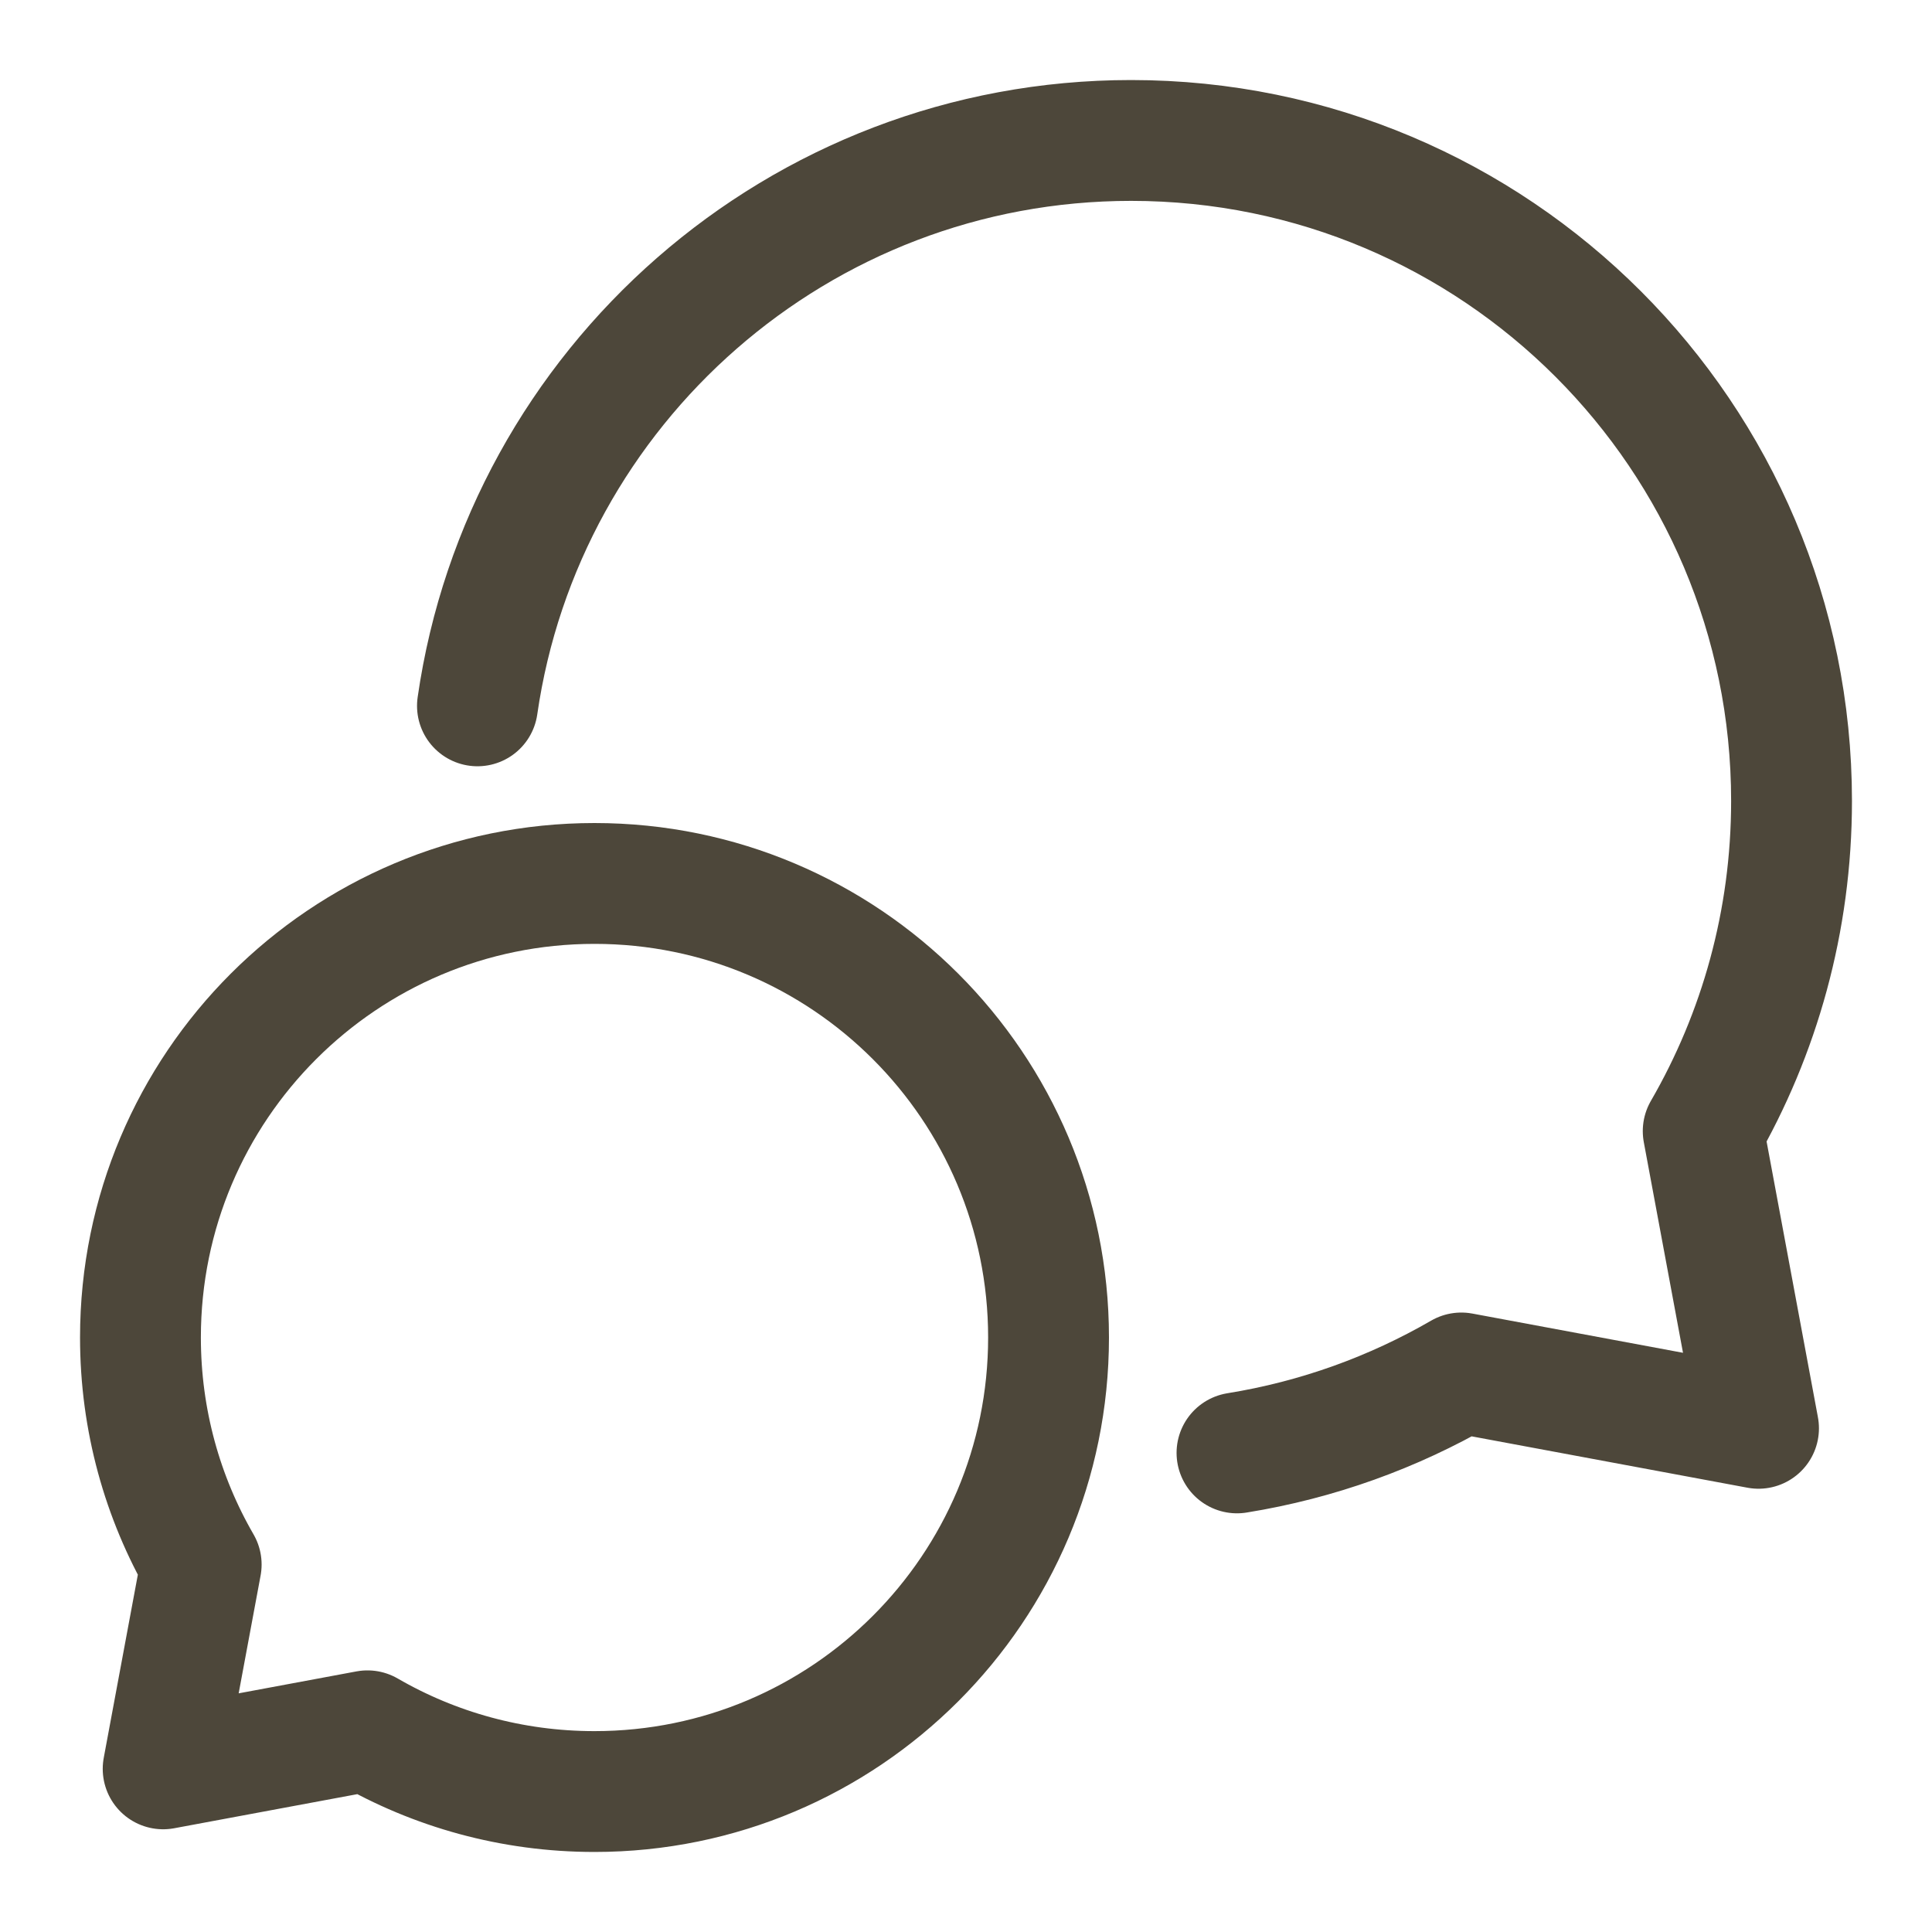
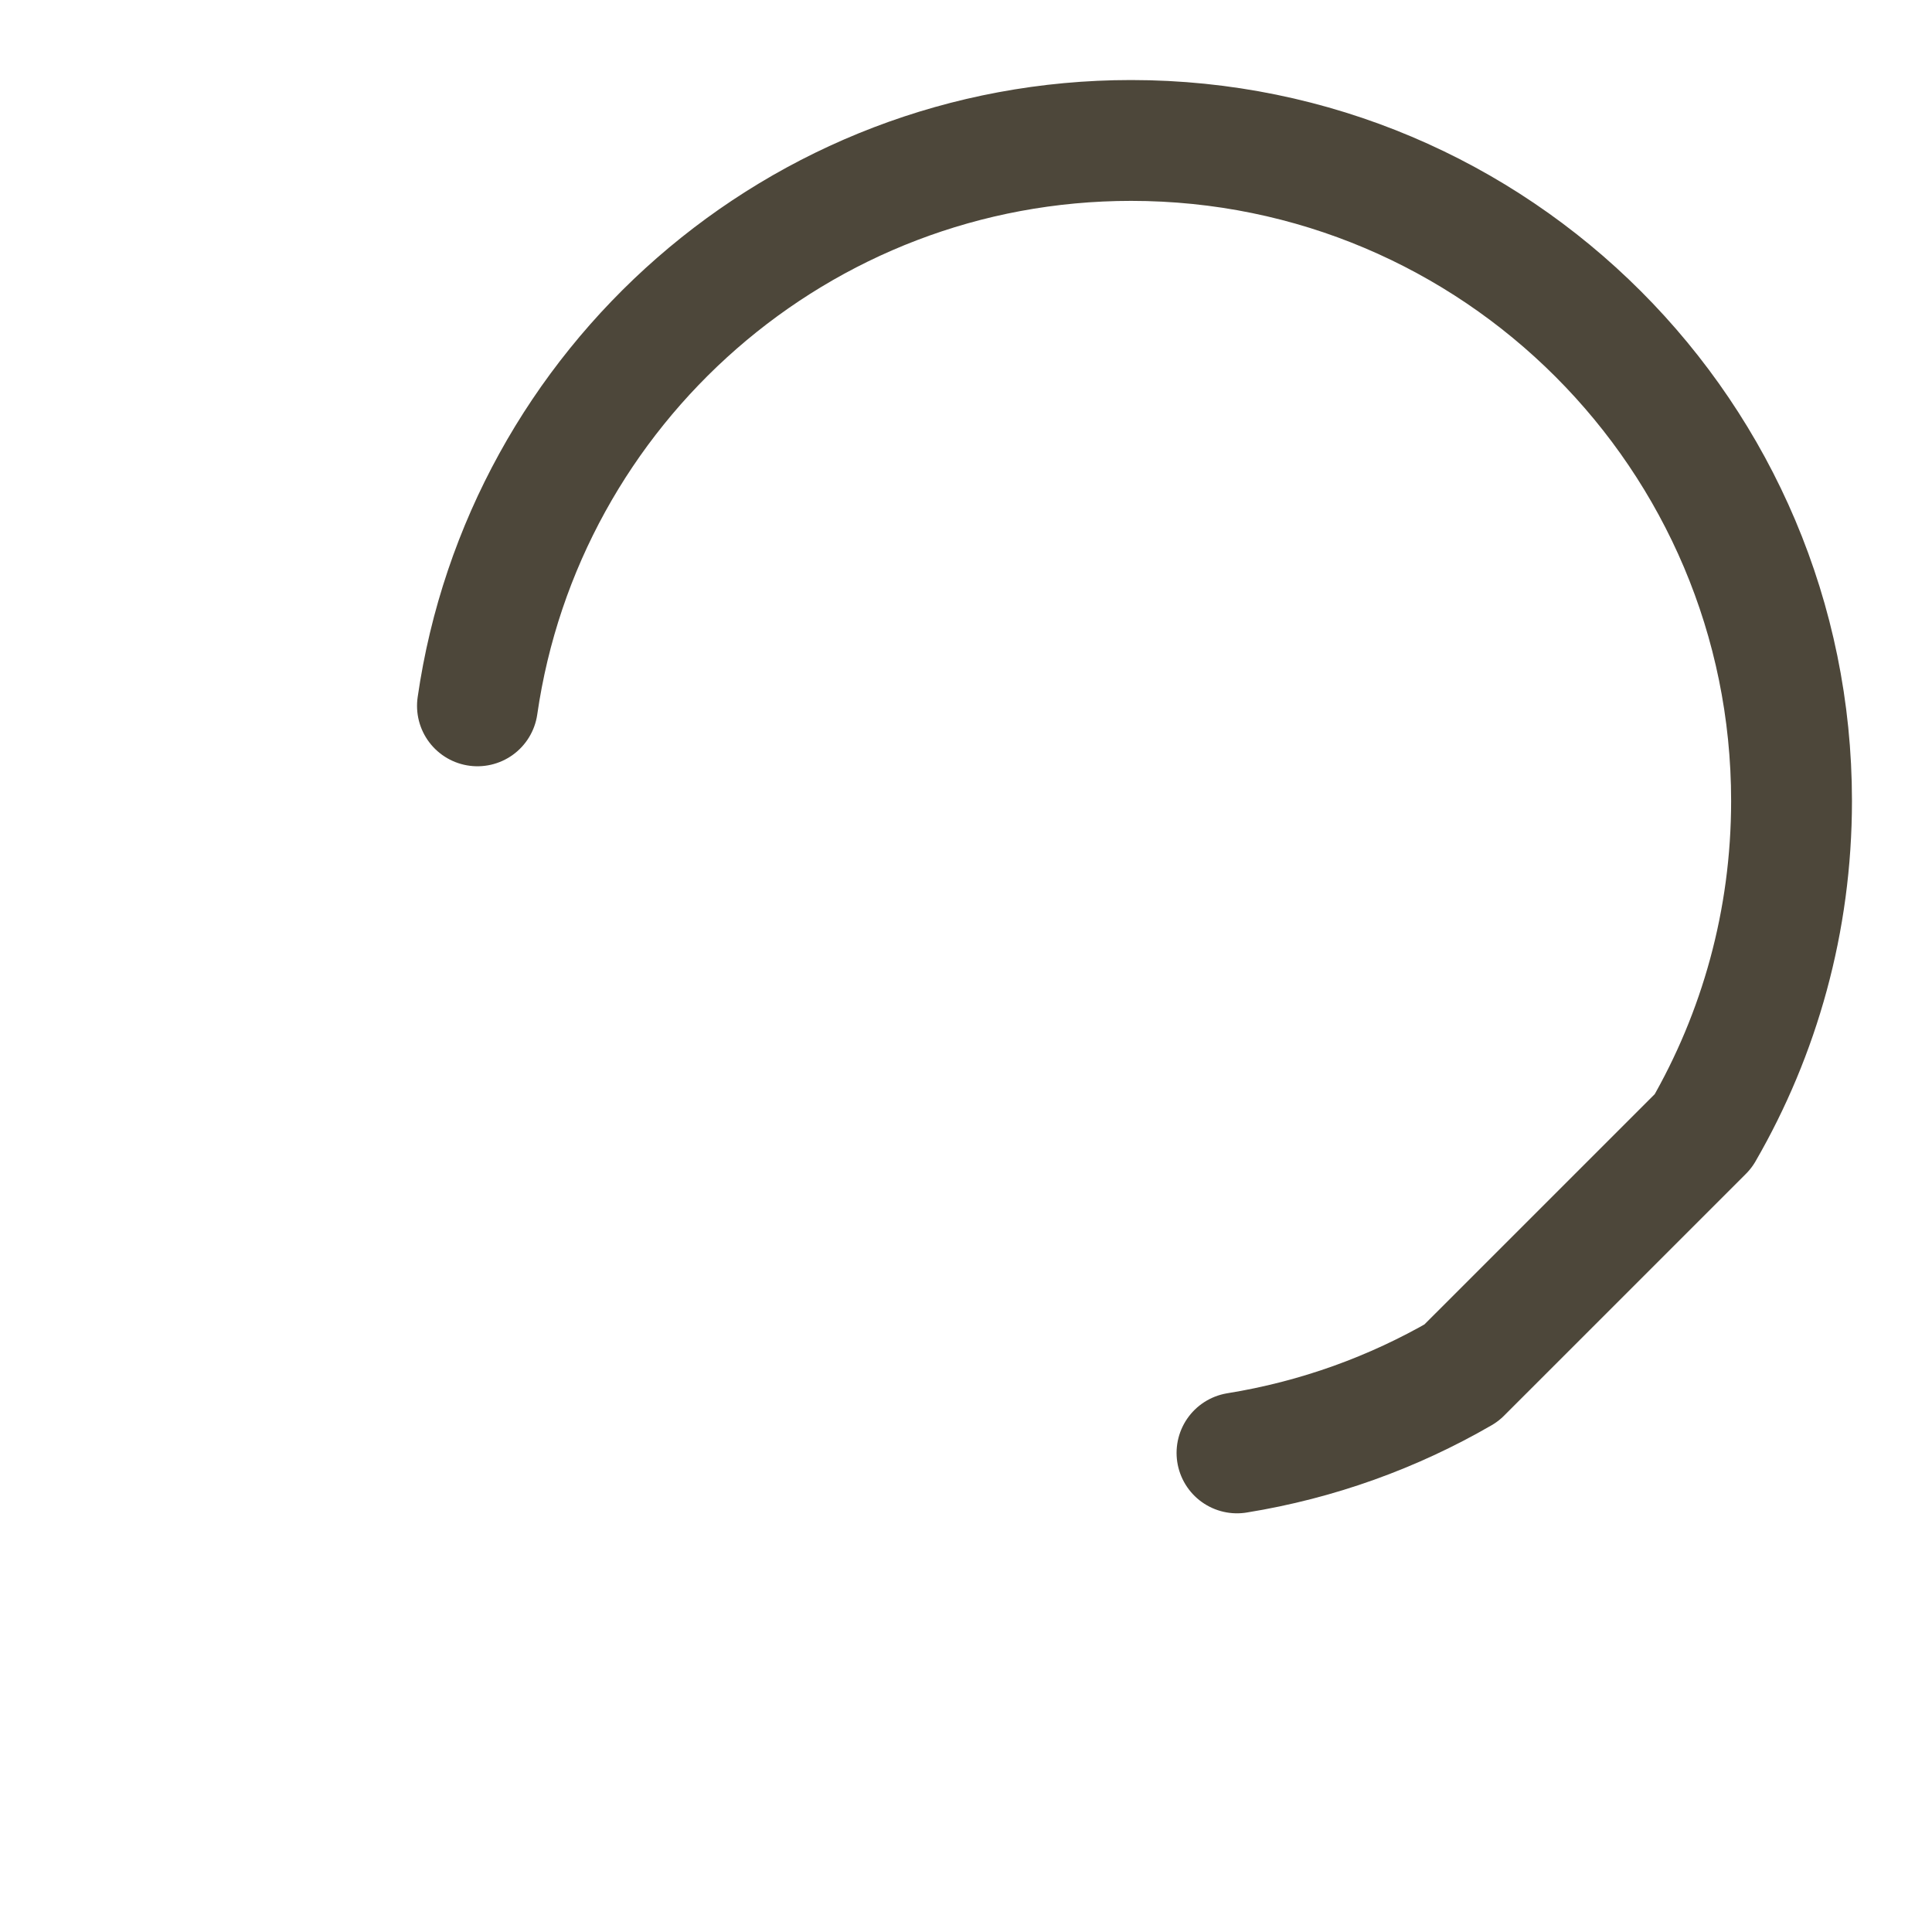
<svg xmlns="http://www.w3.org/2000/svg" width="110" height="110" viewBox="0 0 110 110" fill="none">
-   <path d="M33.848 102.003C48.126 102.003 59.7 90.43 59.7 76.152C59.7 61.874 48.126 50.3 33.848 50.3C19.57 50.3 7.997 61.874 7.997 76.152C7.997 80.861 9.256 85.275 11.455 89.078L9.289 100.711L20.922 98.545C24.725 100.745 29.14 102.003 33.848 102.003Z" stroke="#4D473A" stroke-width="6.88" stroke-linecap="round" stroke-linejoin="round" />
-   <path d="M70.429 82.722C75.017 81.982 79.328 80.413 83.202 78.171L100.123 81.322L96.973 64.401C100.172 58.87 102.003 52.448 102.003 45.599C102.003 24.832 85.168 7.997 64.401 7.997C45.471 7.997 29.808 21.984 27.184 40.188" stroke="#4D473A" stroke-width="6.88" stroke-linecap="round" stroke-linejoin="round" />
+   <path d="M70.429 82.722C75.017 81.982 79.328 80.413 83.202 78.171L96.973 64.401C100.172 58.87 102.003 52.448 102.003 45.599C102.003 24.832 85.168 7.997 64.401 7.997C45.471 7.997 29.808 21.984 27.184 40.188" stroke="#4D473A" stroke-width="6.88" stroke-linecap="round" stroke-linejoin="round" />
</svg>